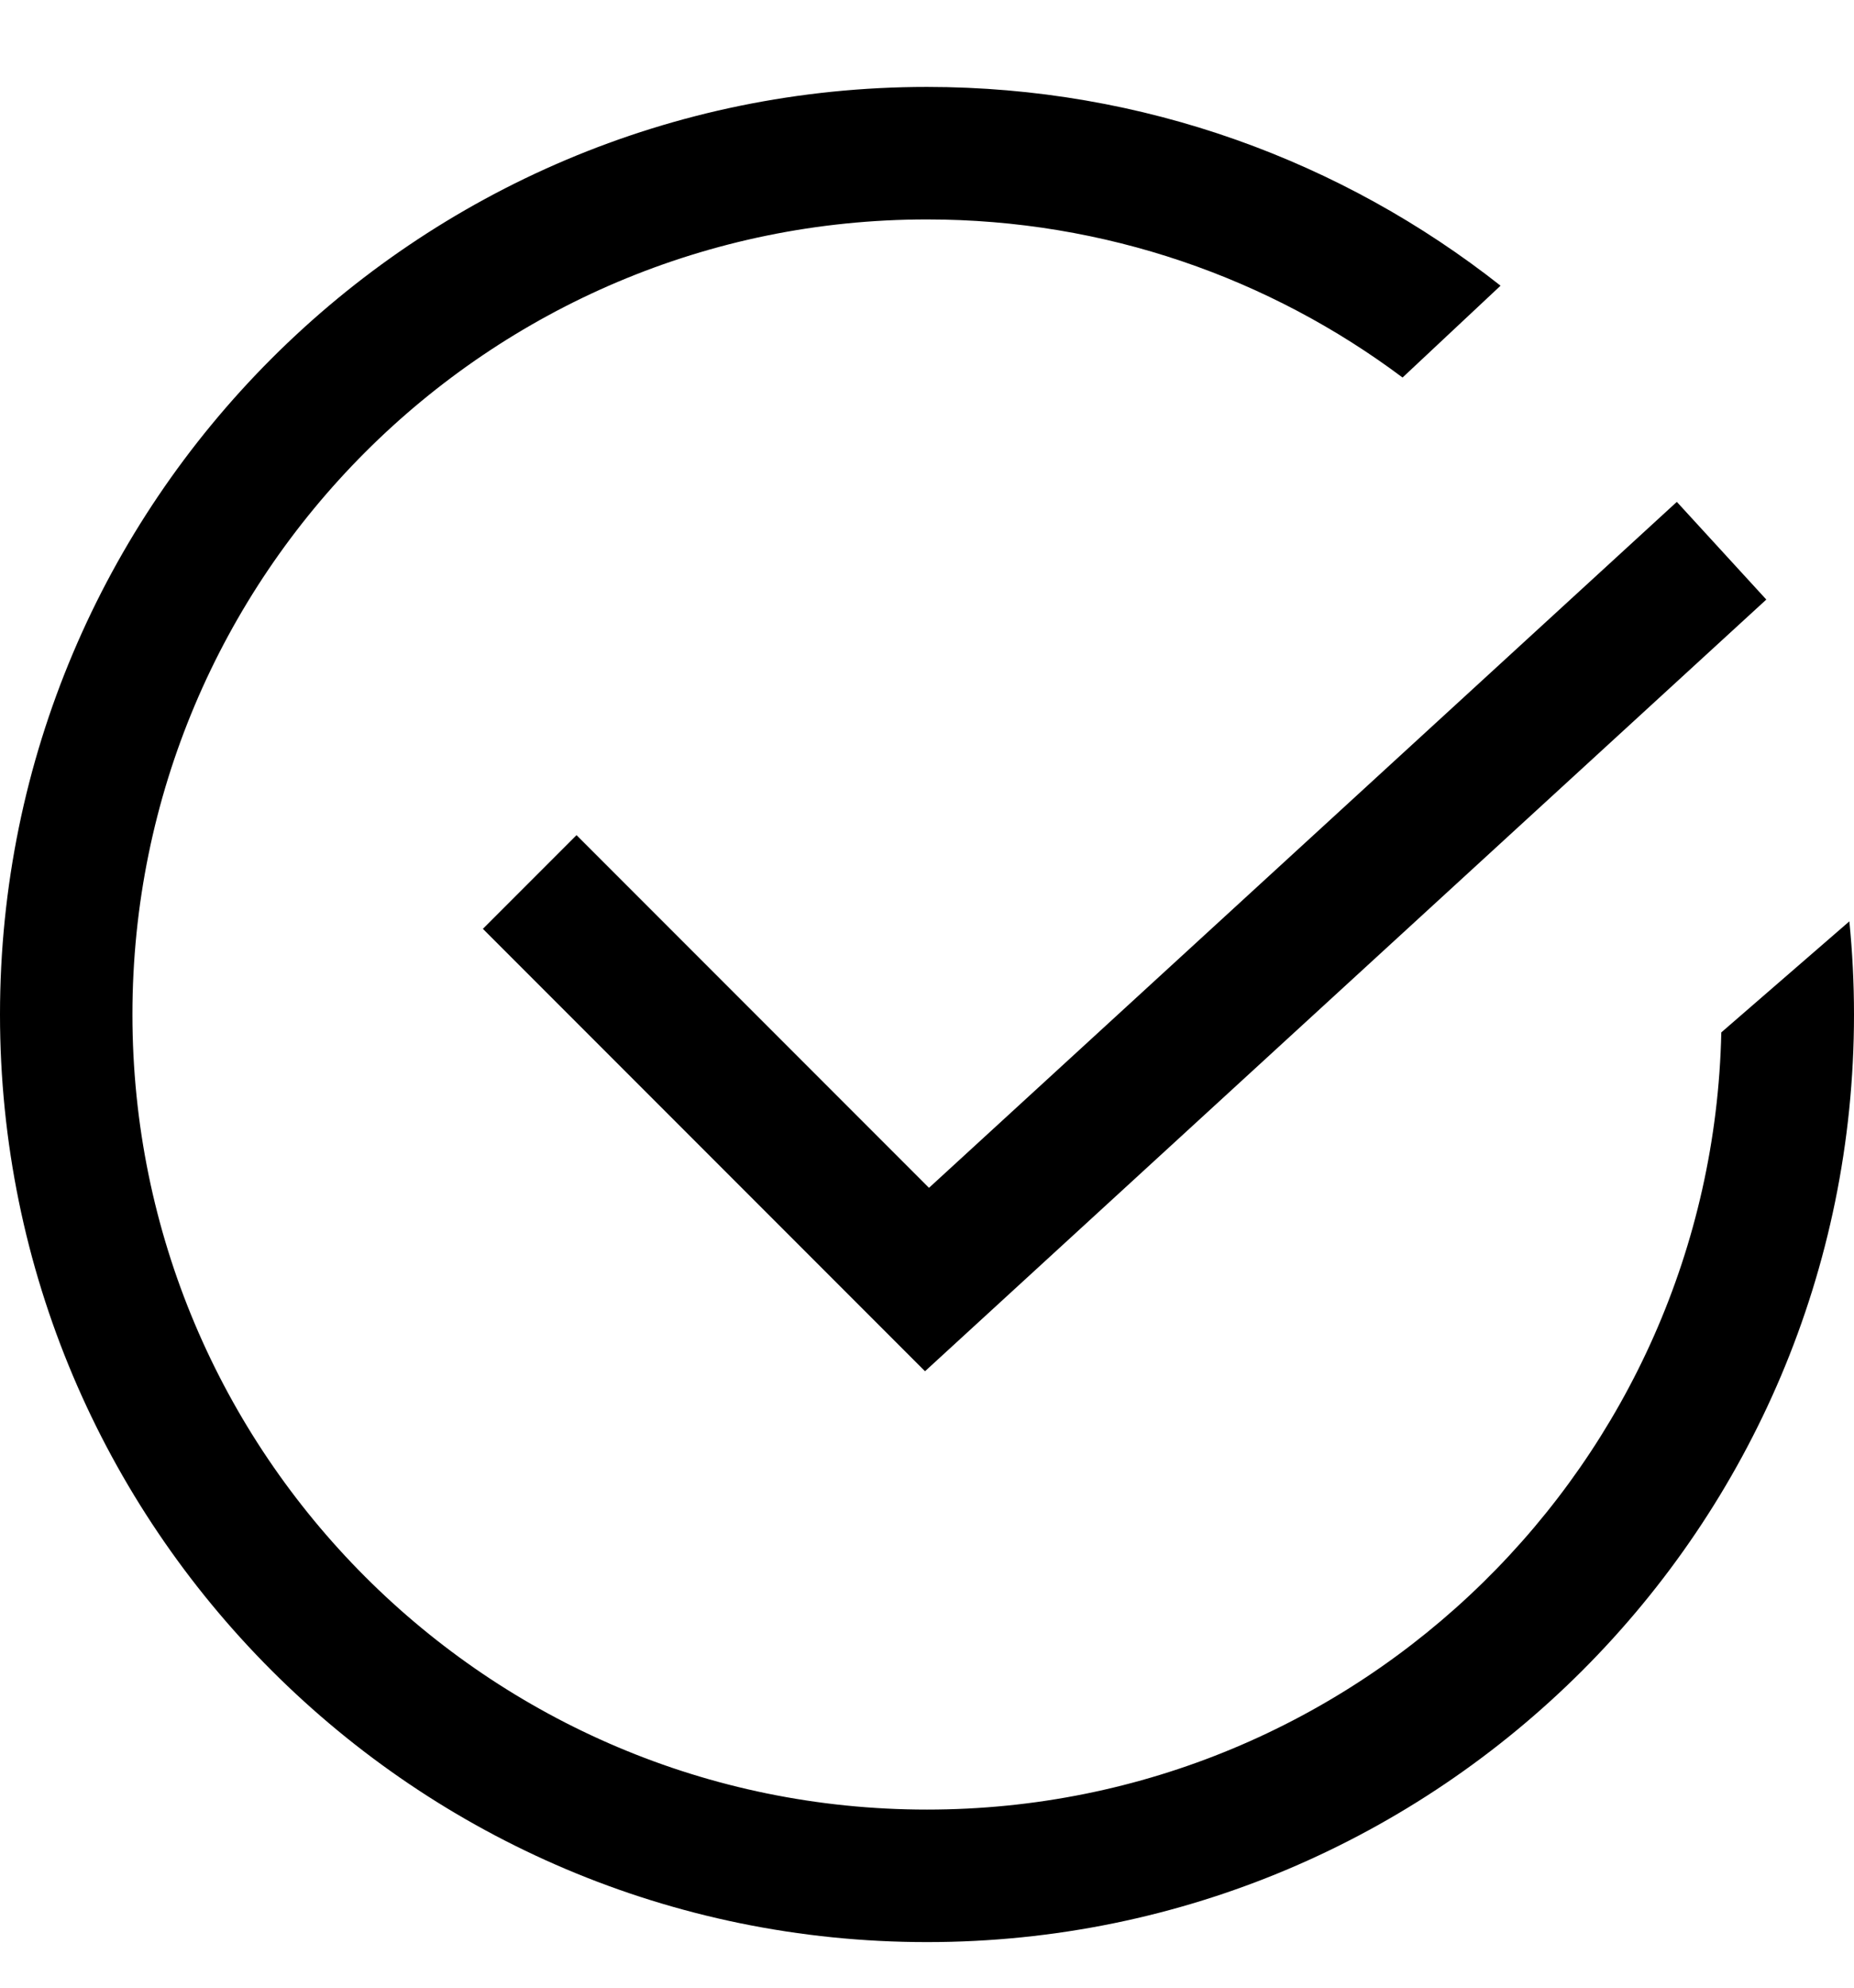
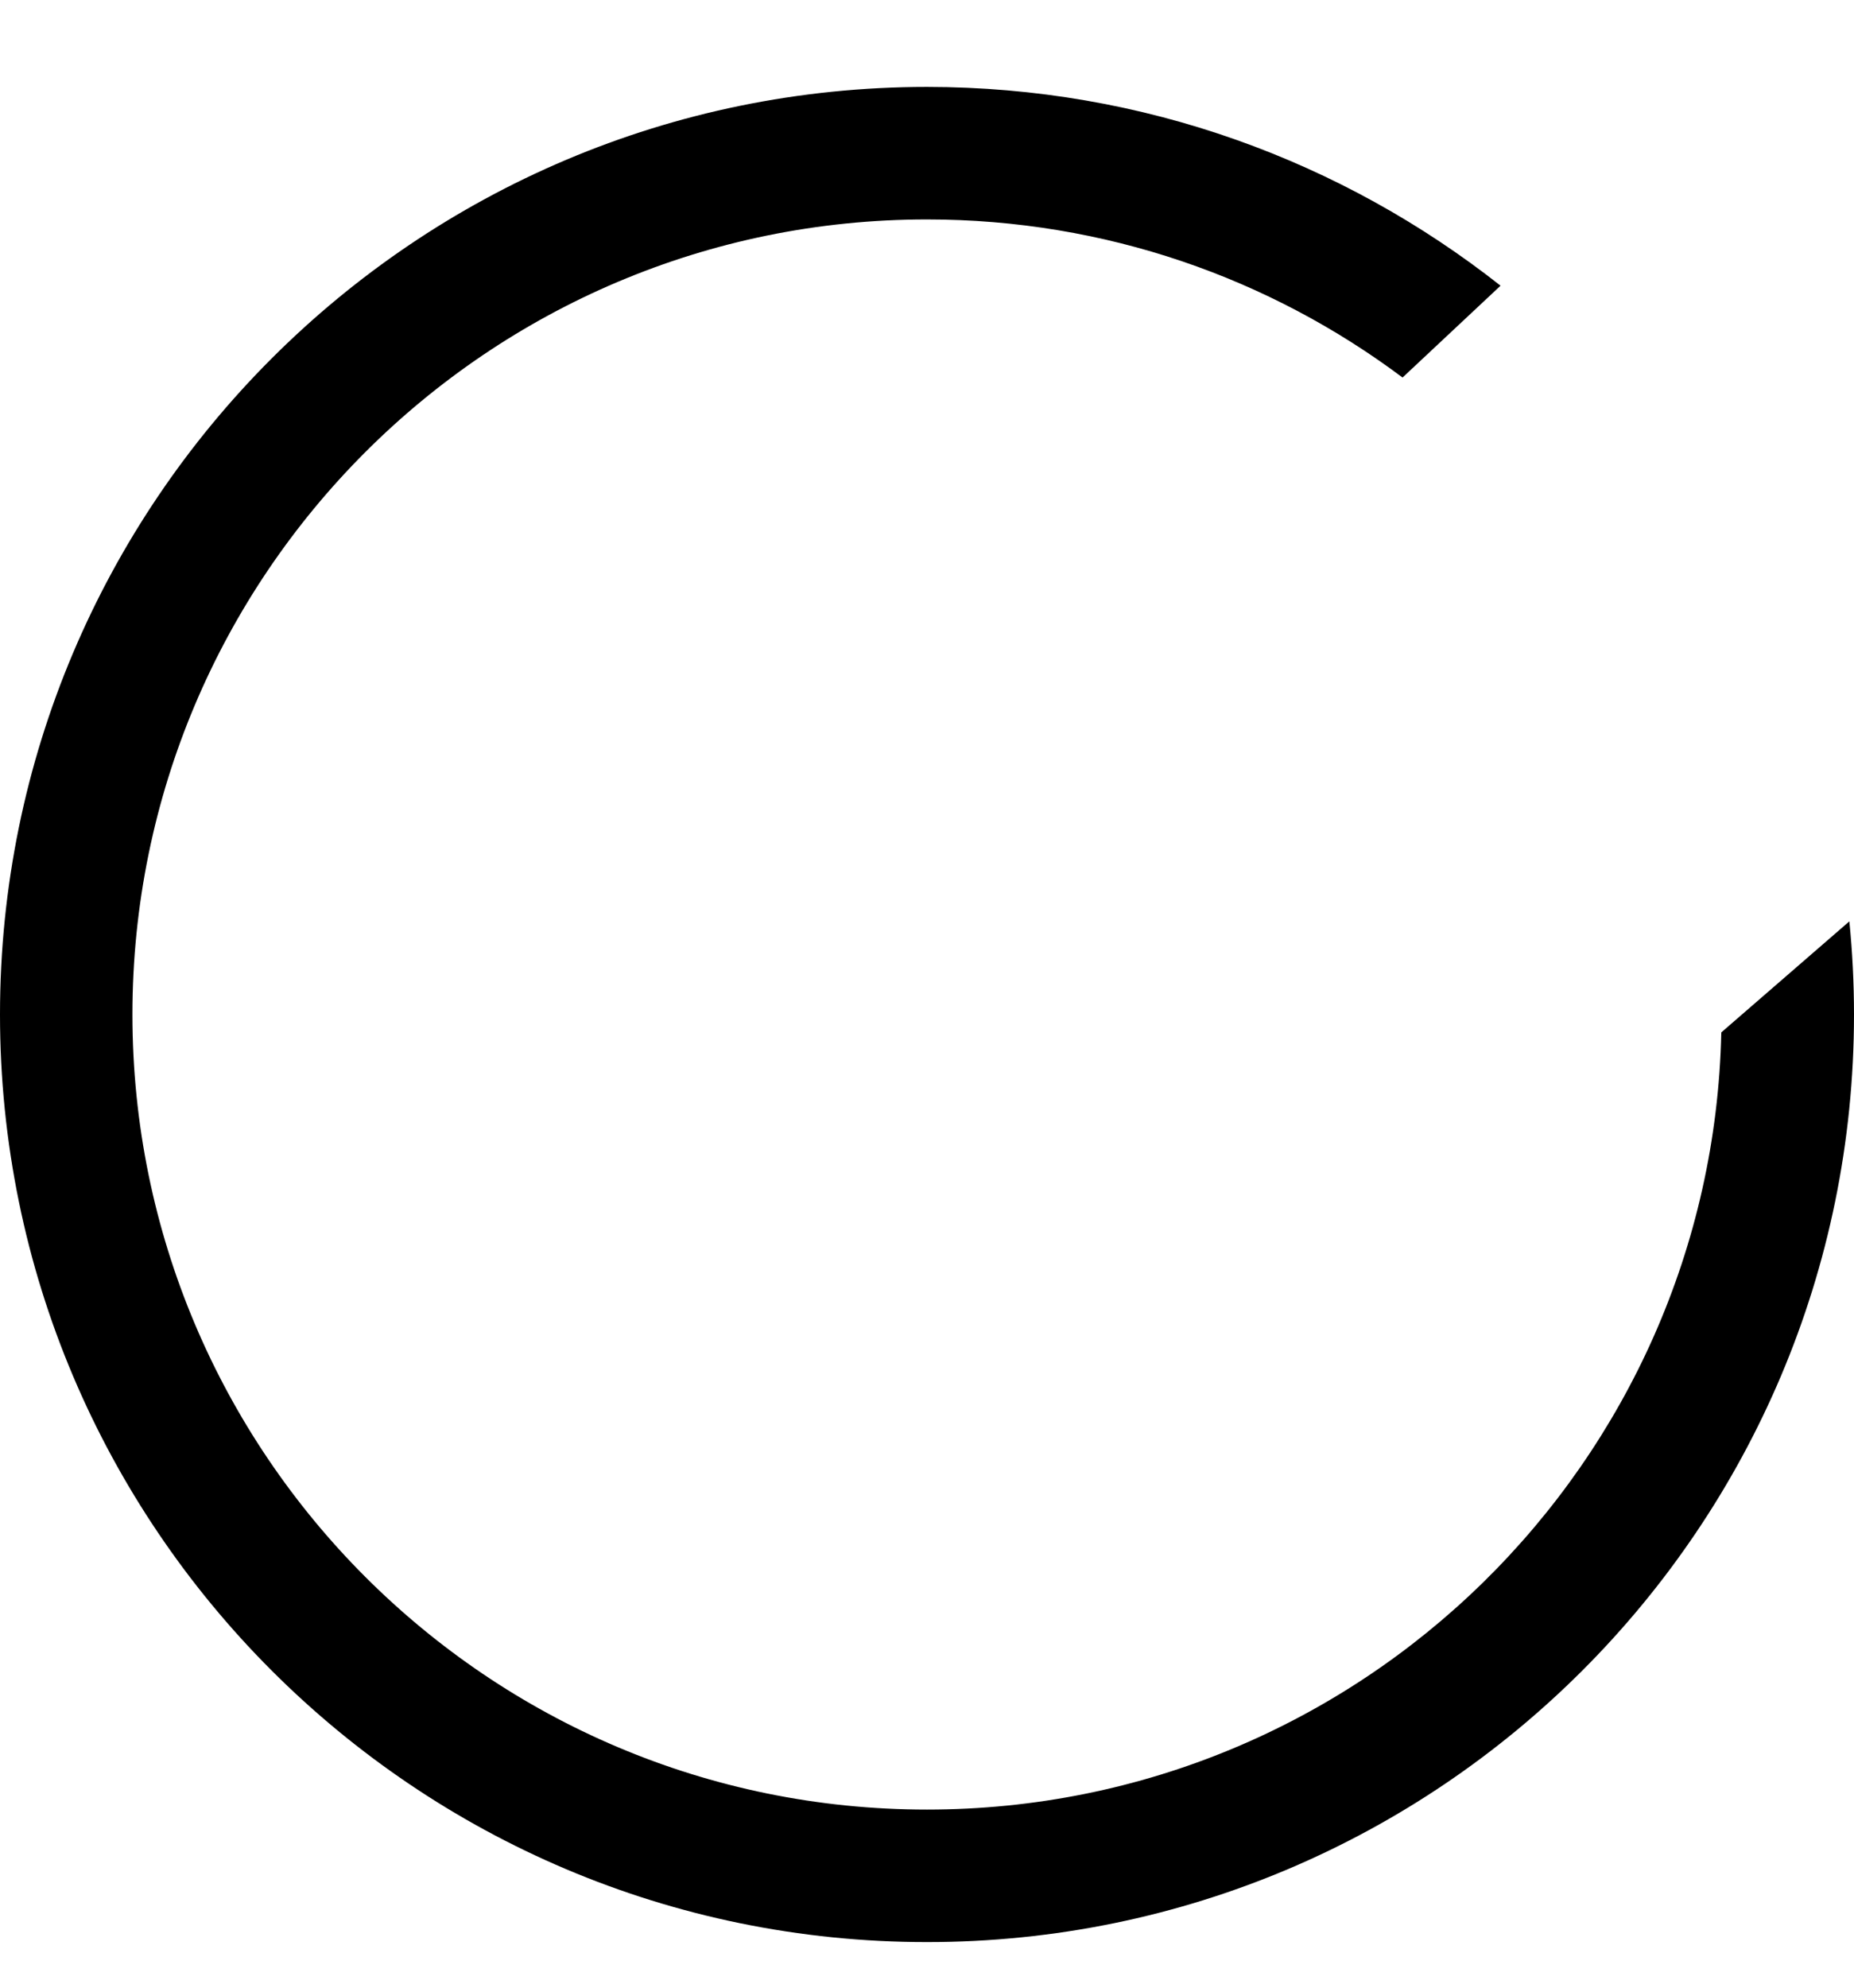
<svg xmlns="http://www.w3.org/2000/svg" width="14" height="15" viewBox="0 0 14 15" fill="none">
  <path fill-rule="evenodd" clip-rule="evenodd" d="M11.331 2.156C10.139 1.217 8.635 0.656 7 0.656C3.134 0.656 0 3.79 0 7.656C0 11.522 3.134 14.656 7 14.656C10.866 14.656 14 11.522 14 7.656C14 7.419 13.988 7.184 13.965 6.953L12.998 7.791C12.927 11.042 10.269 13.656 7 13.656C3.686 13.656 1 10.97 1 7.656C1 4.342 3.686 1.656 7 1.656C8.347 1.656 9.59 2.1 10.591 2.849L11.331 2.156Z" fill="black" />
-   <path d="M4 6.656L7 9.656L13 4.156" stroke="black" />
</svg>